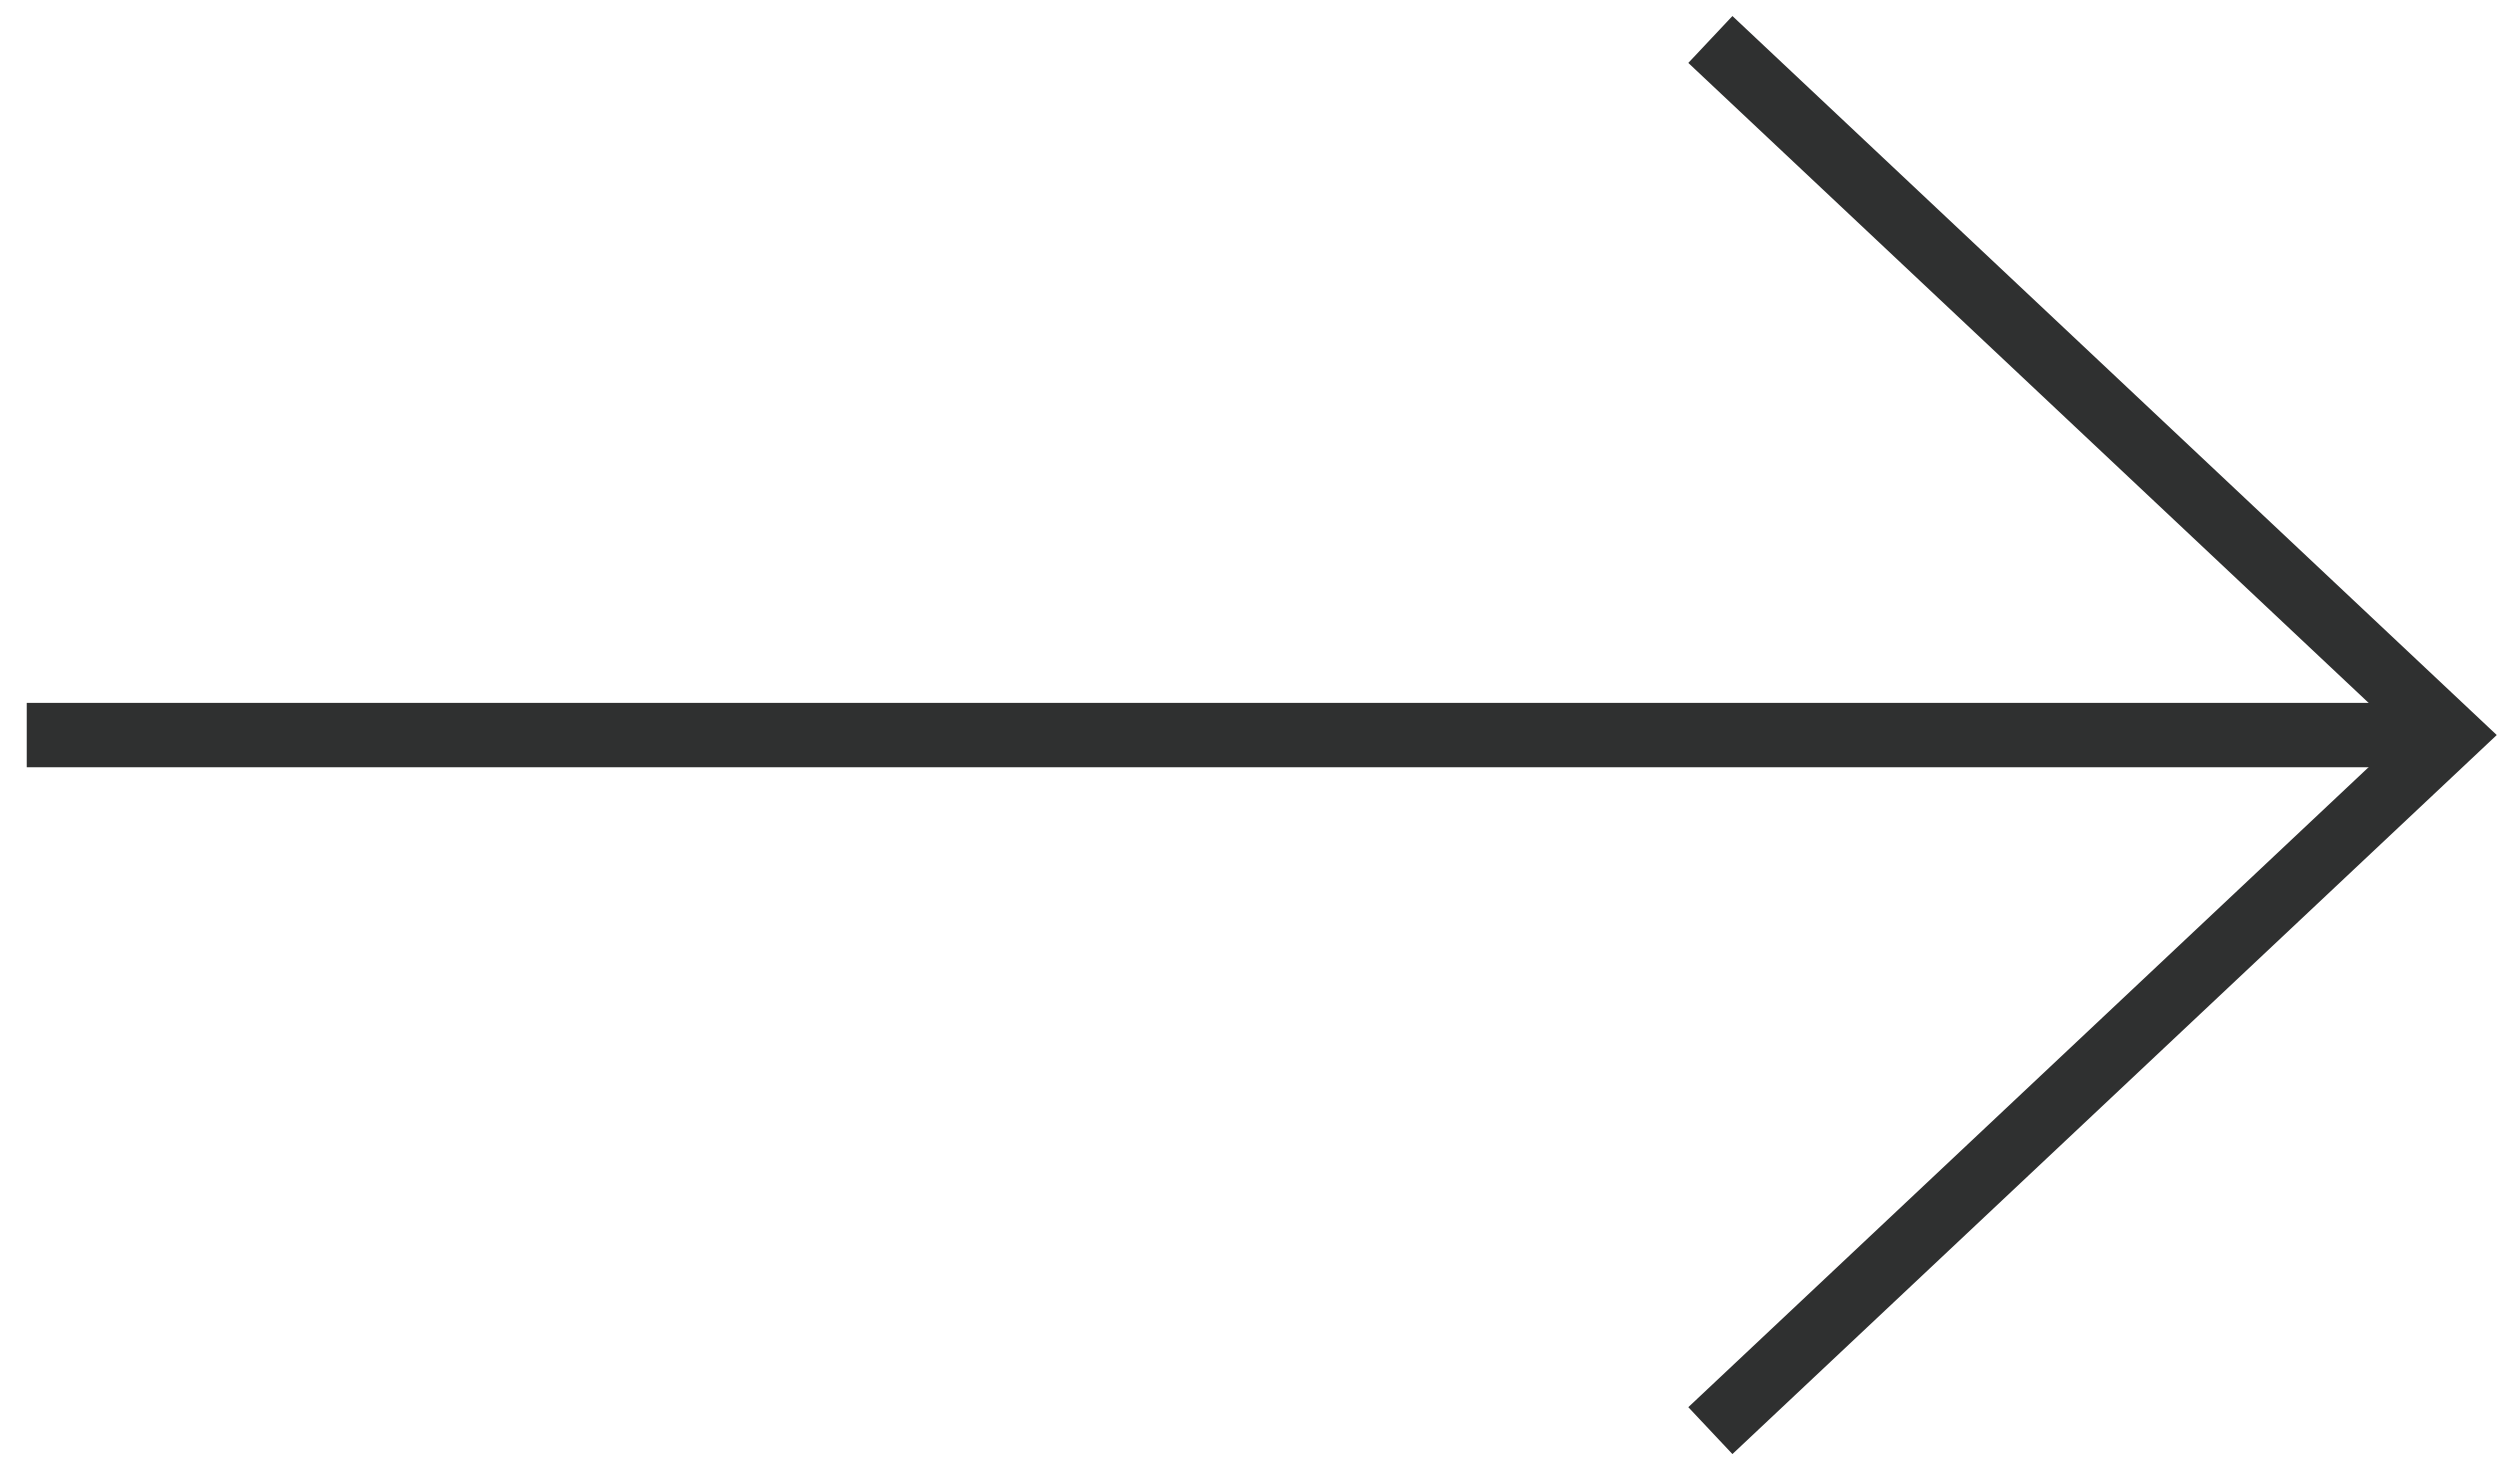
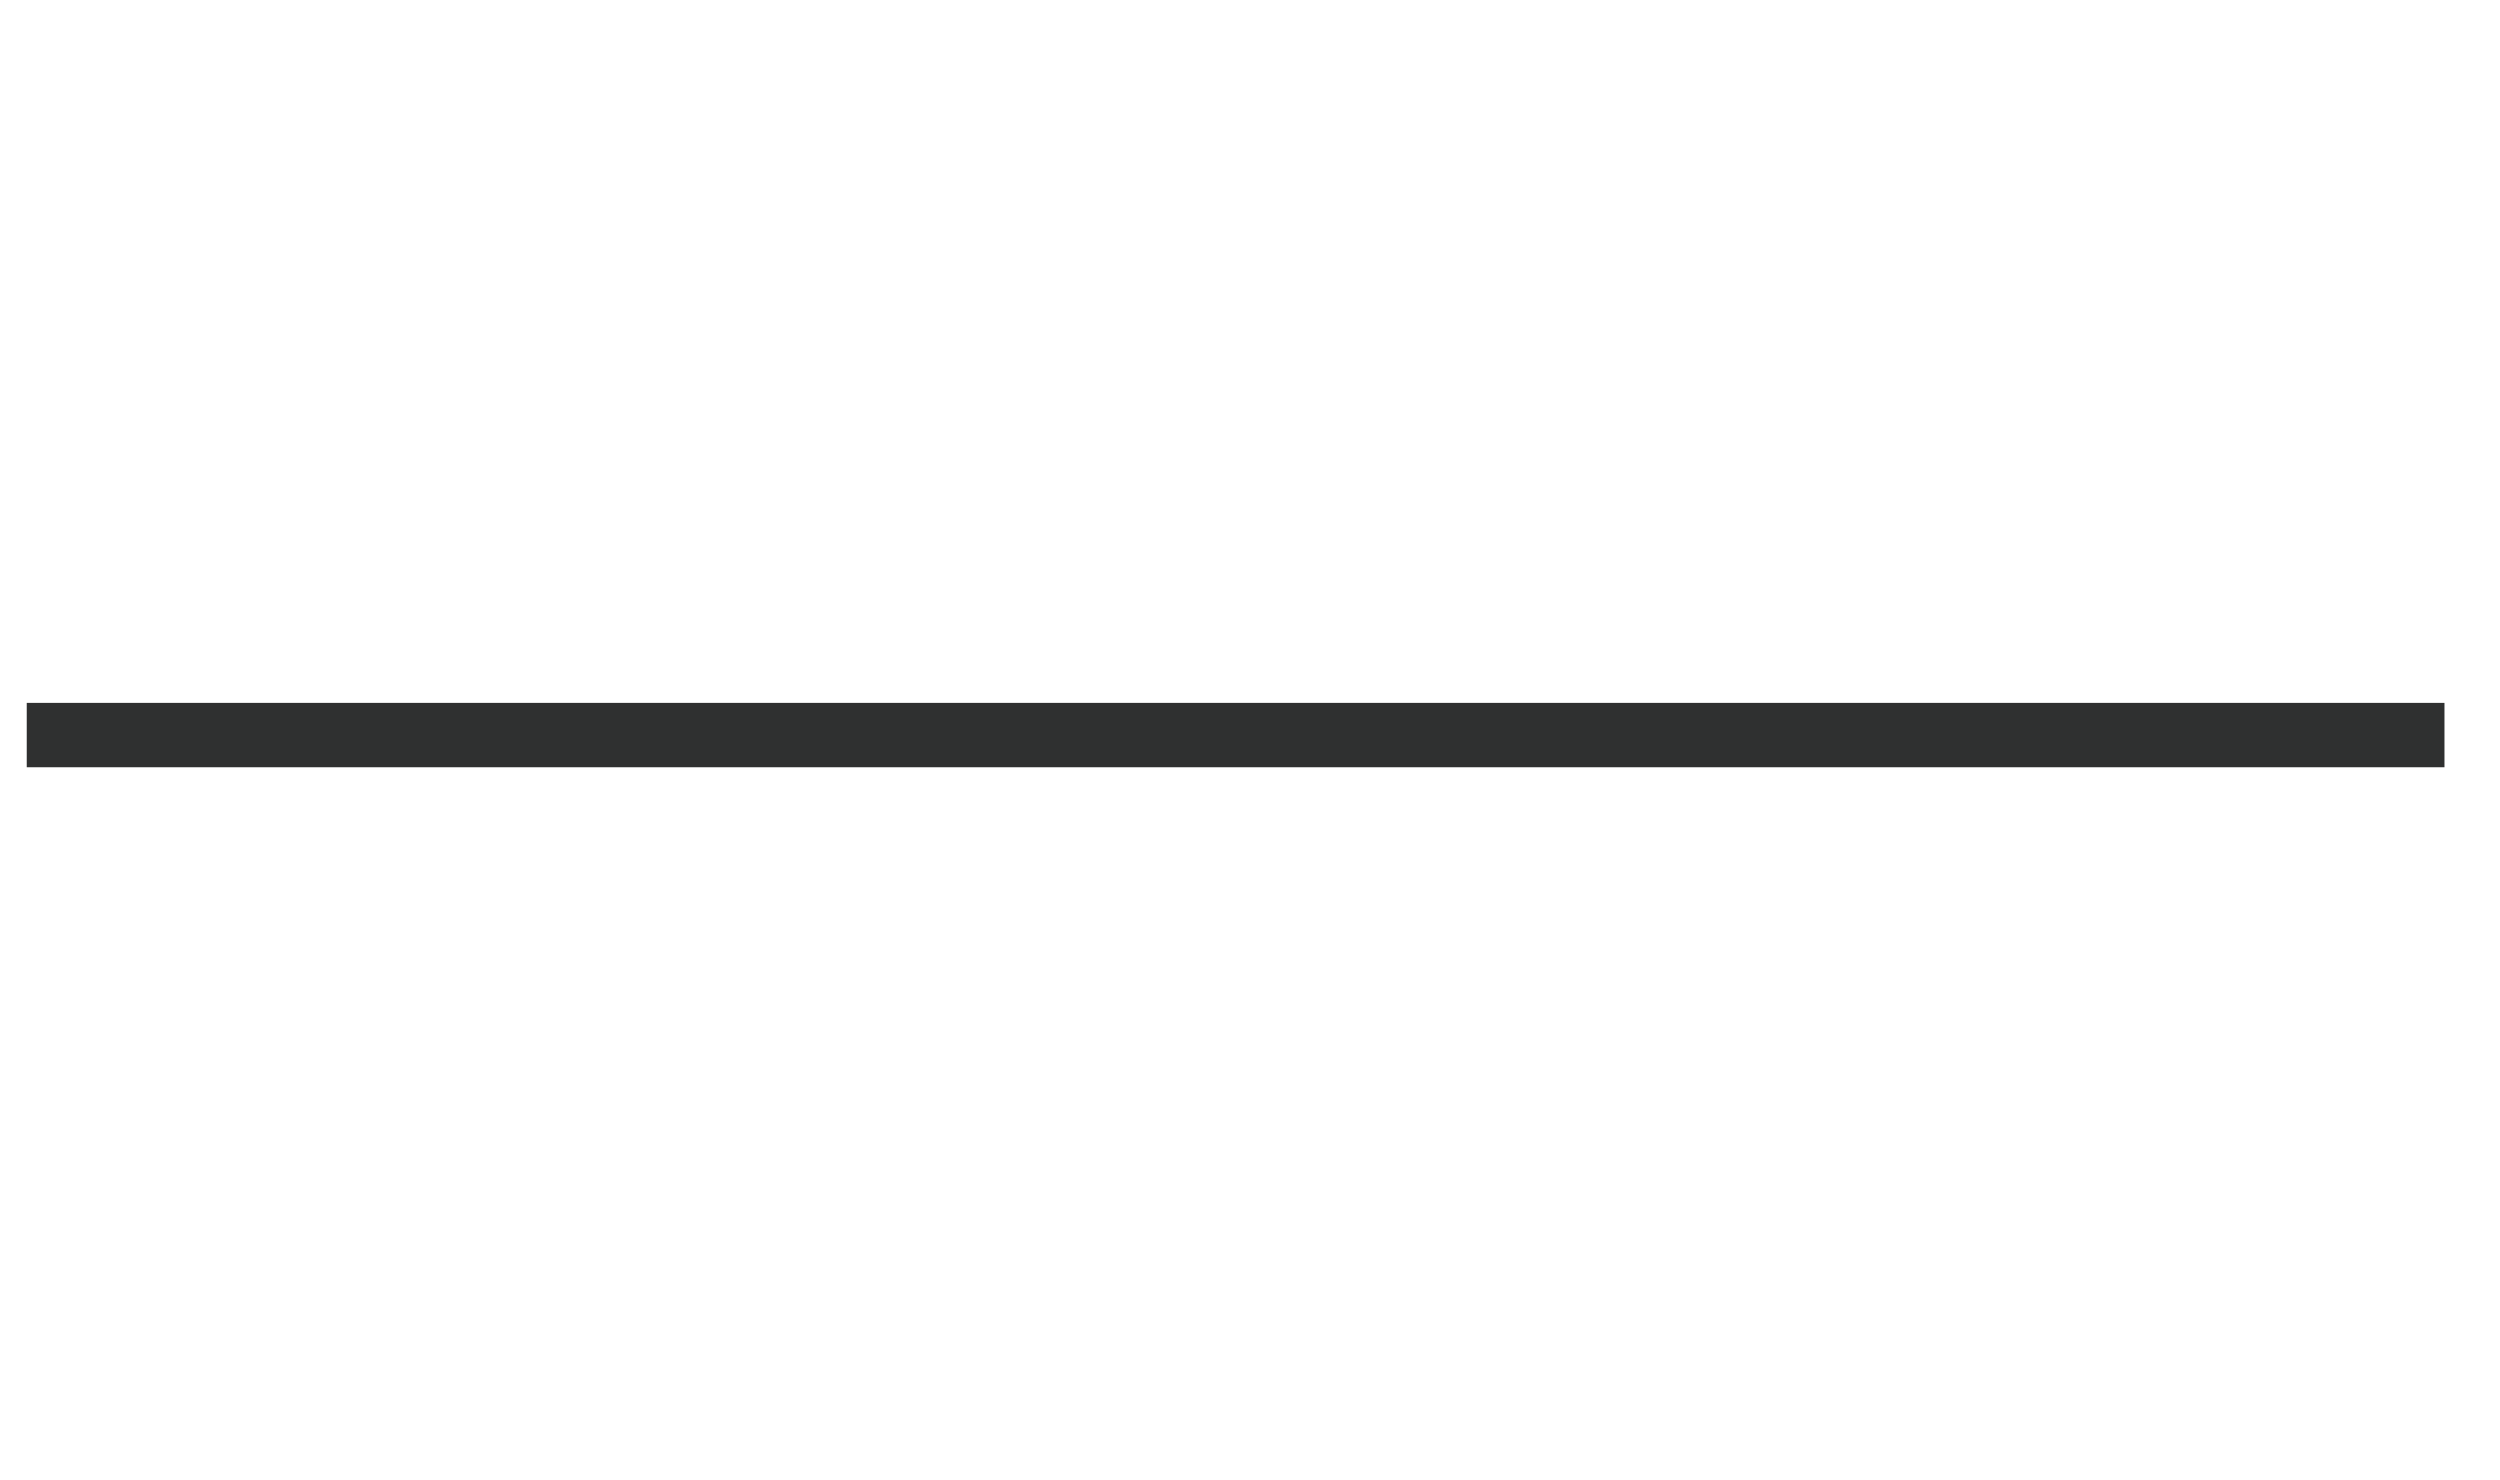
<svg xmlns="http://www.w3.org/2000/svg" width="76" height="45" viewBox="0 0 76 45" fill="none">
-   <path d="M51.995 1.2L74.473 22.345L51.995 43.491" stroke="#2F3030" stroke-width="1.957" />
  <path d="M0.813 22.346H74.312" stroke="#2F3030" stroke-width="1.957" />
</svg>